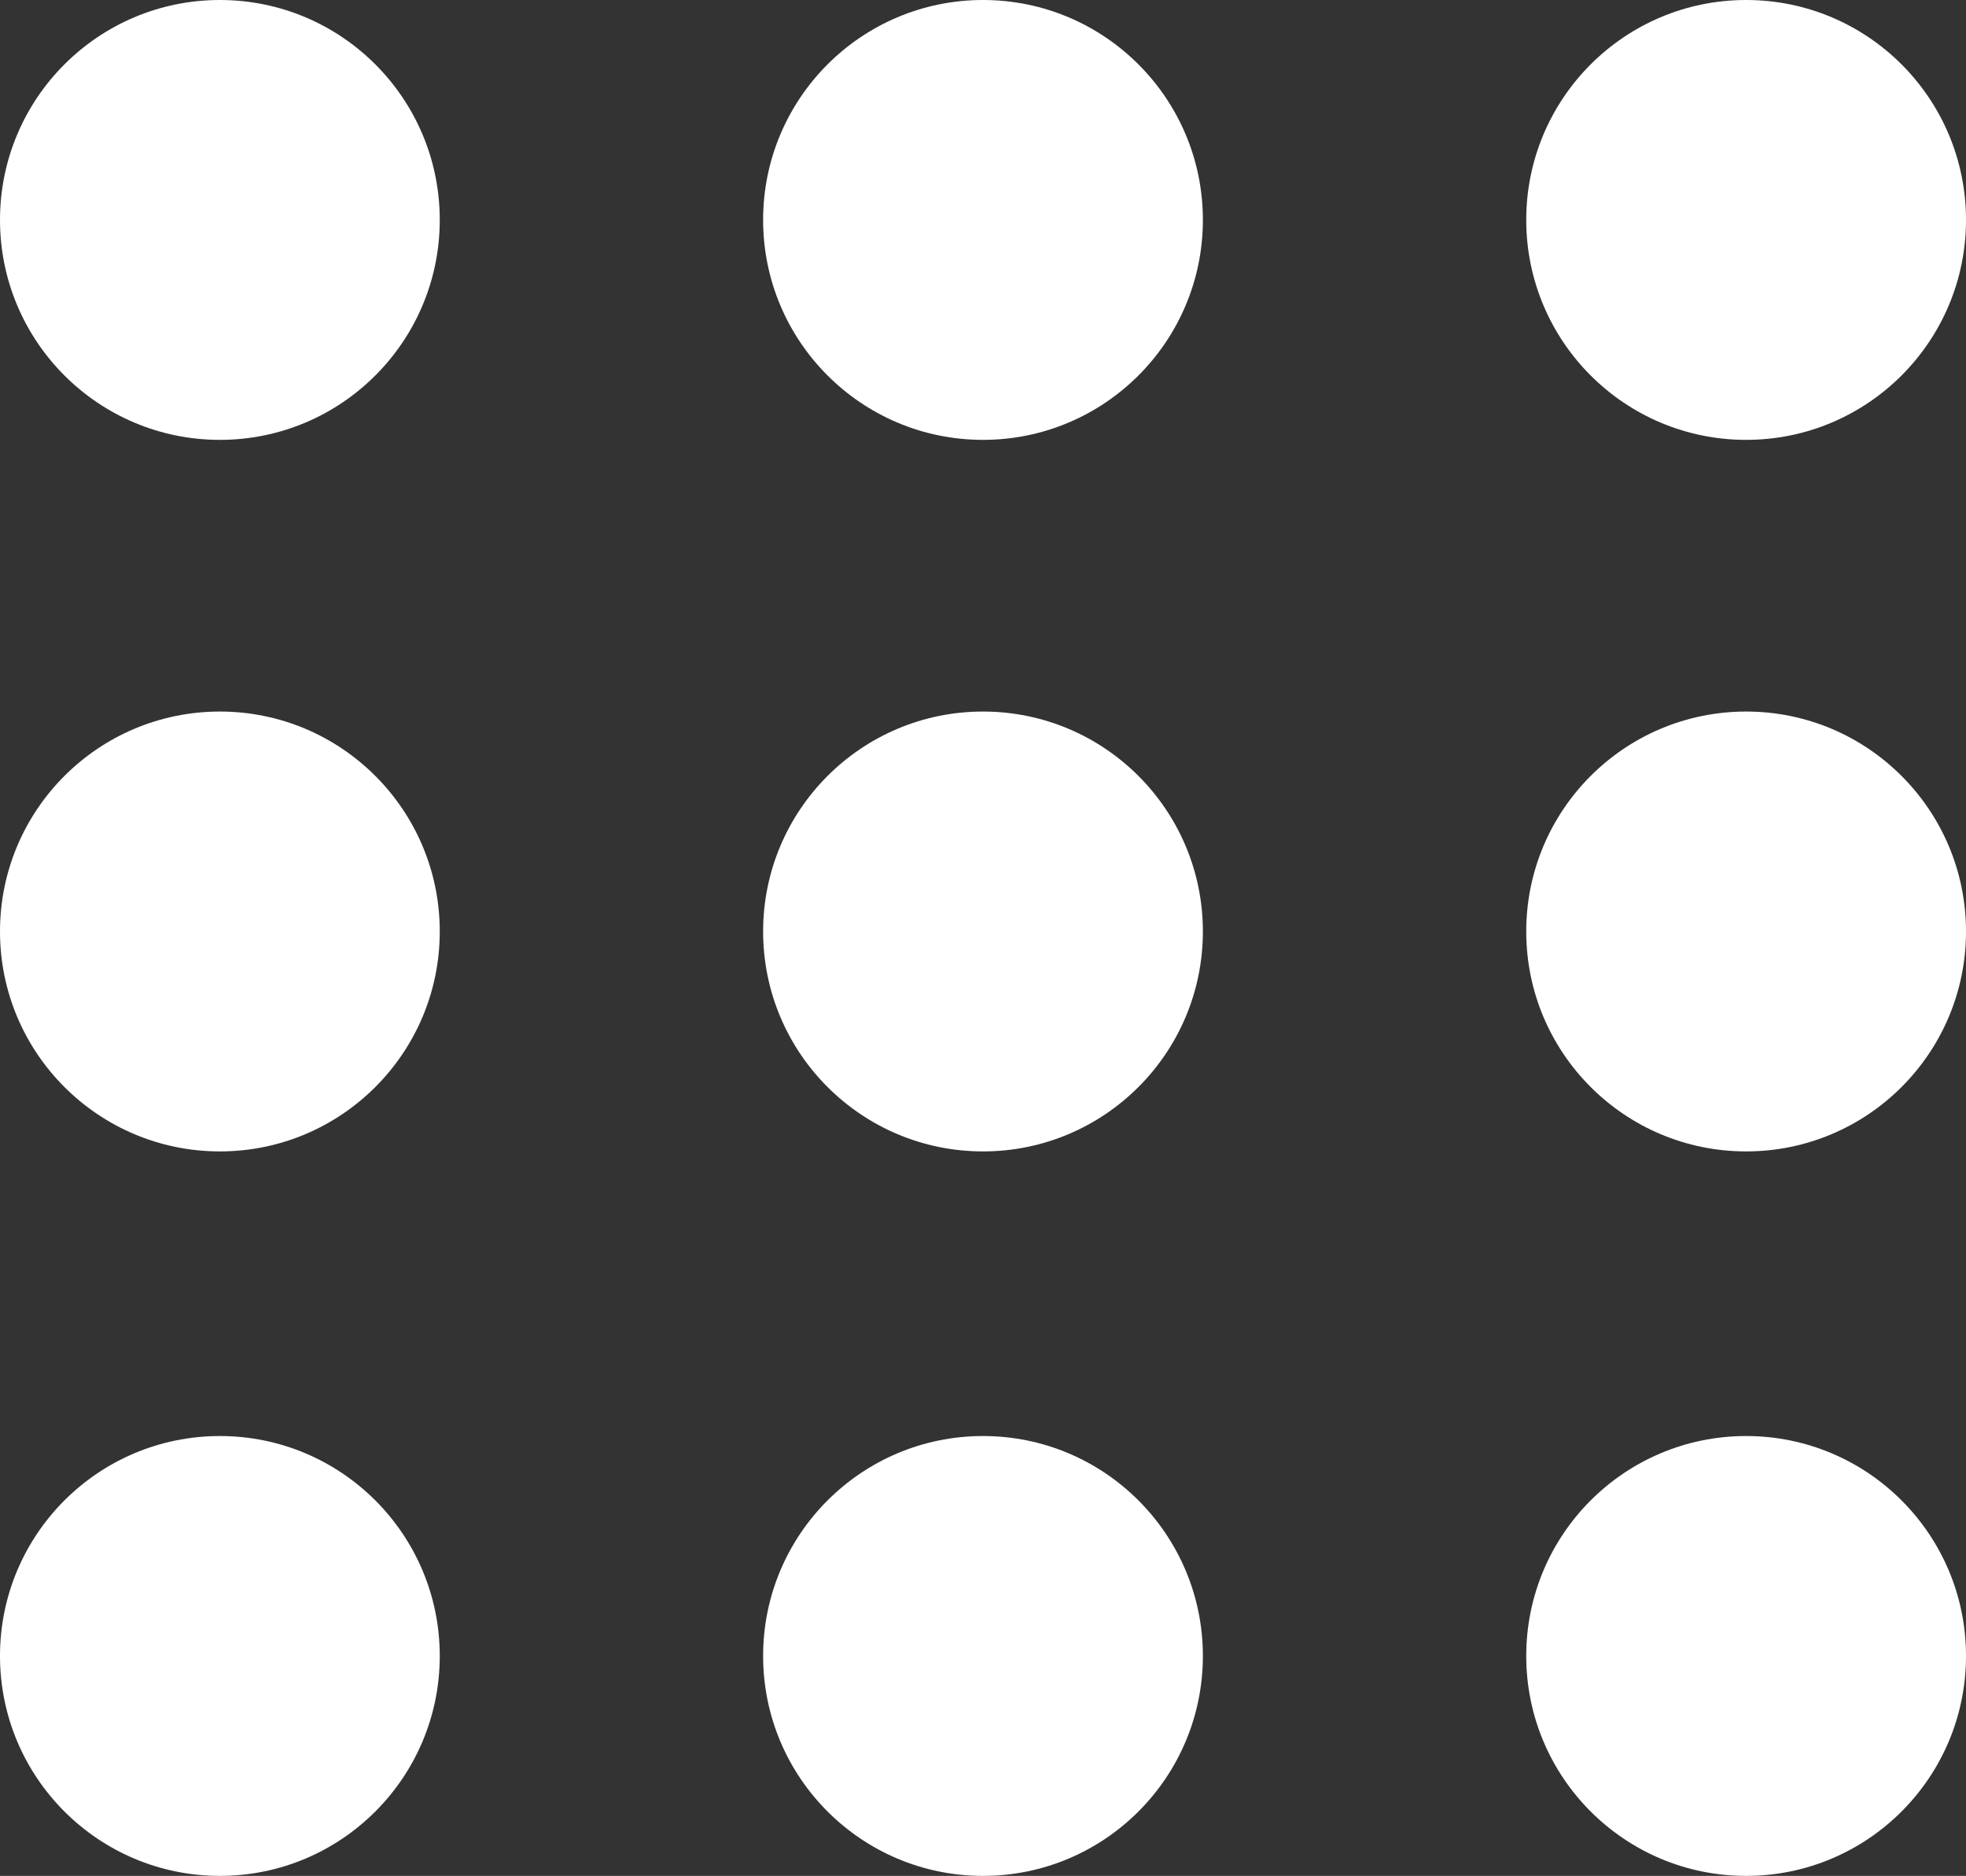
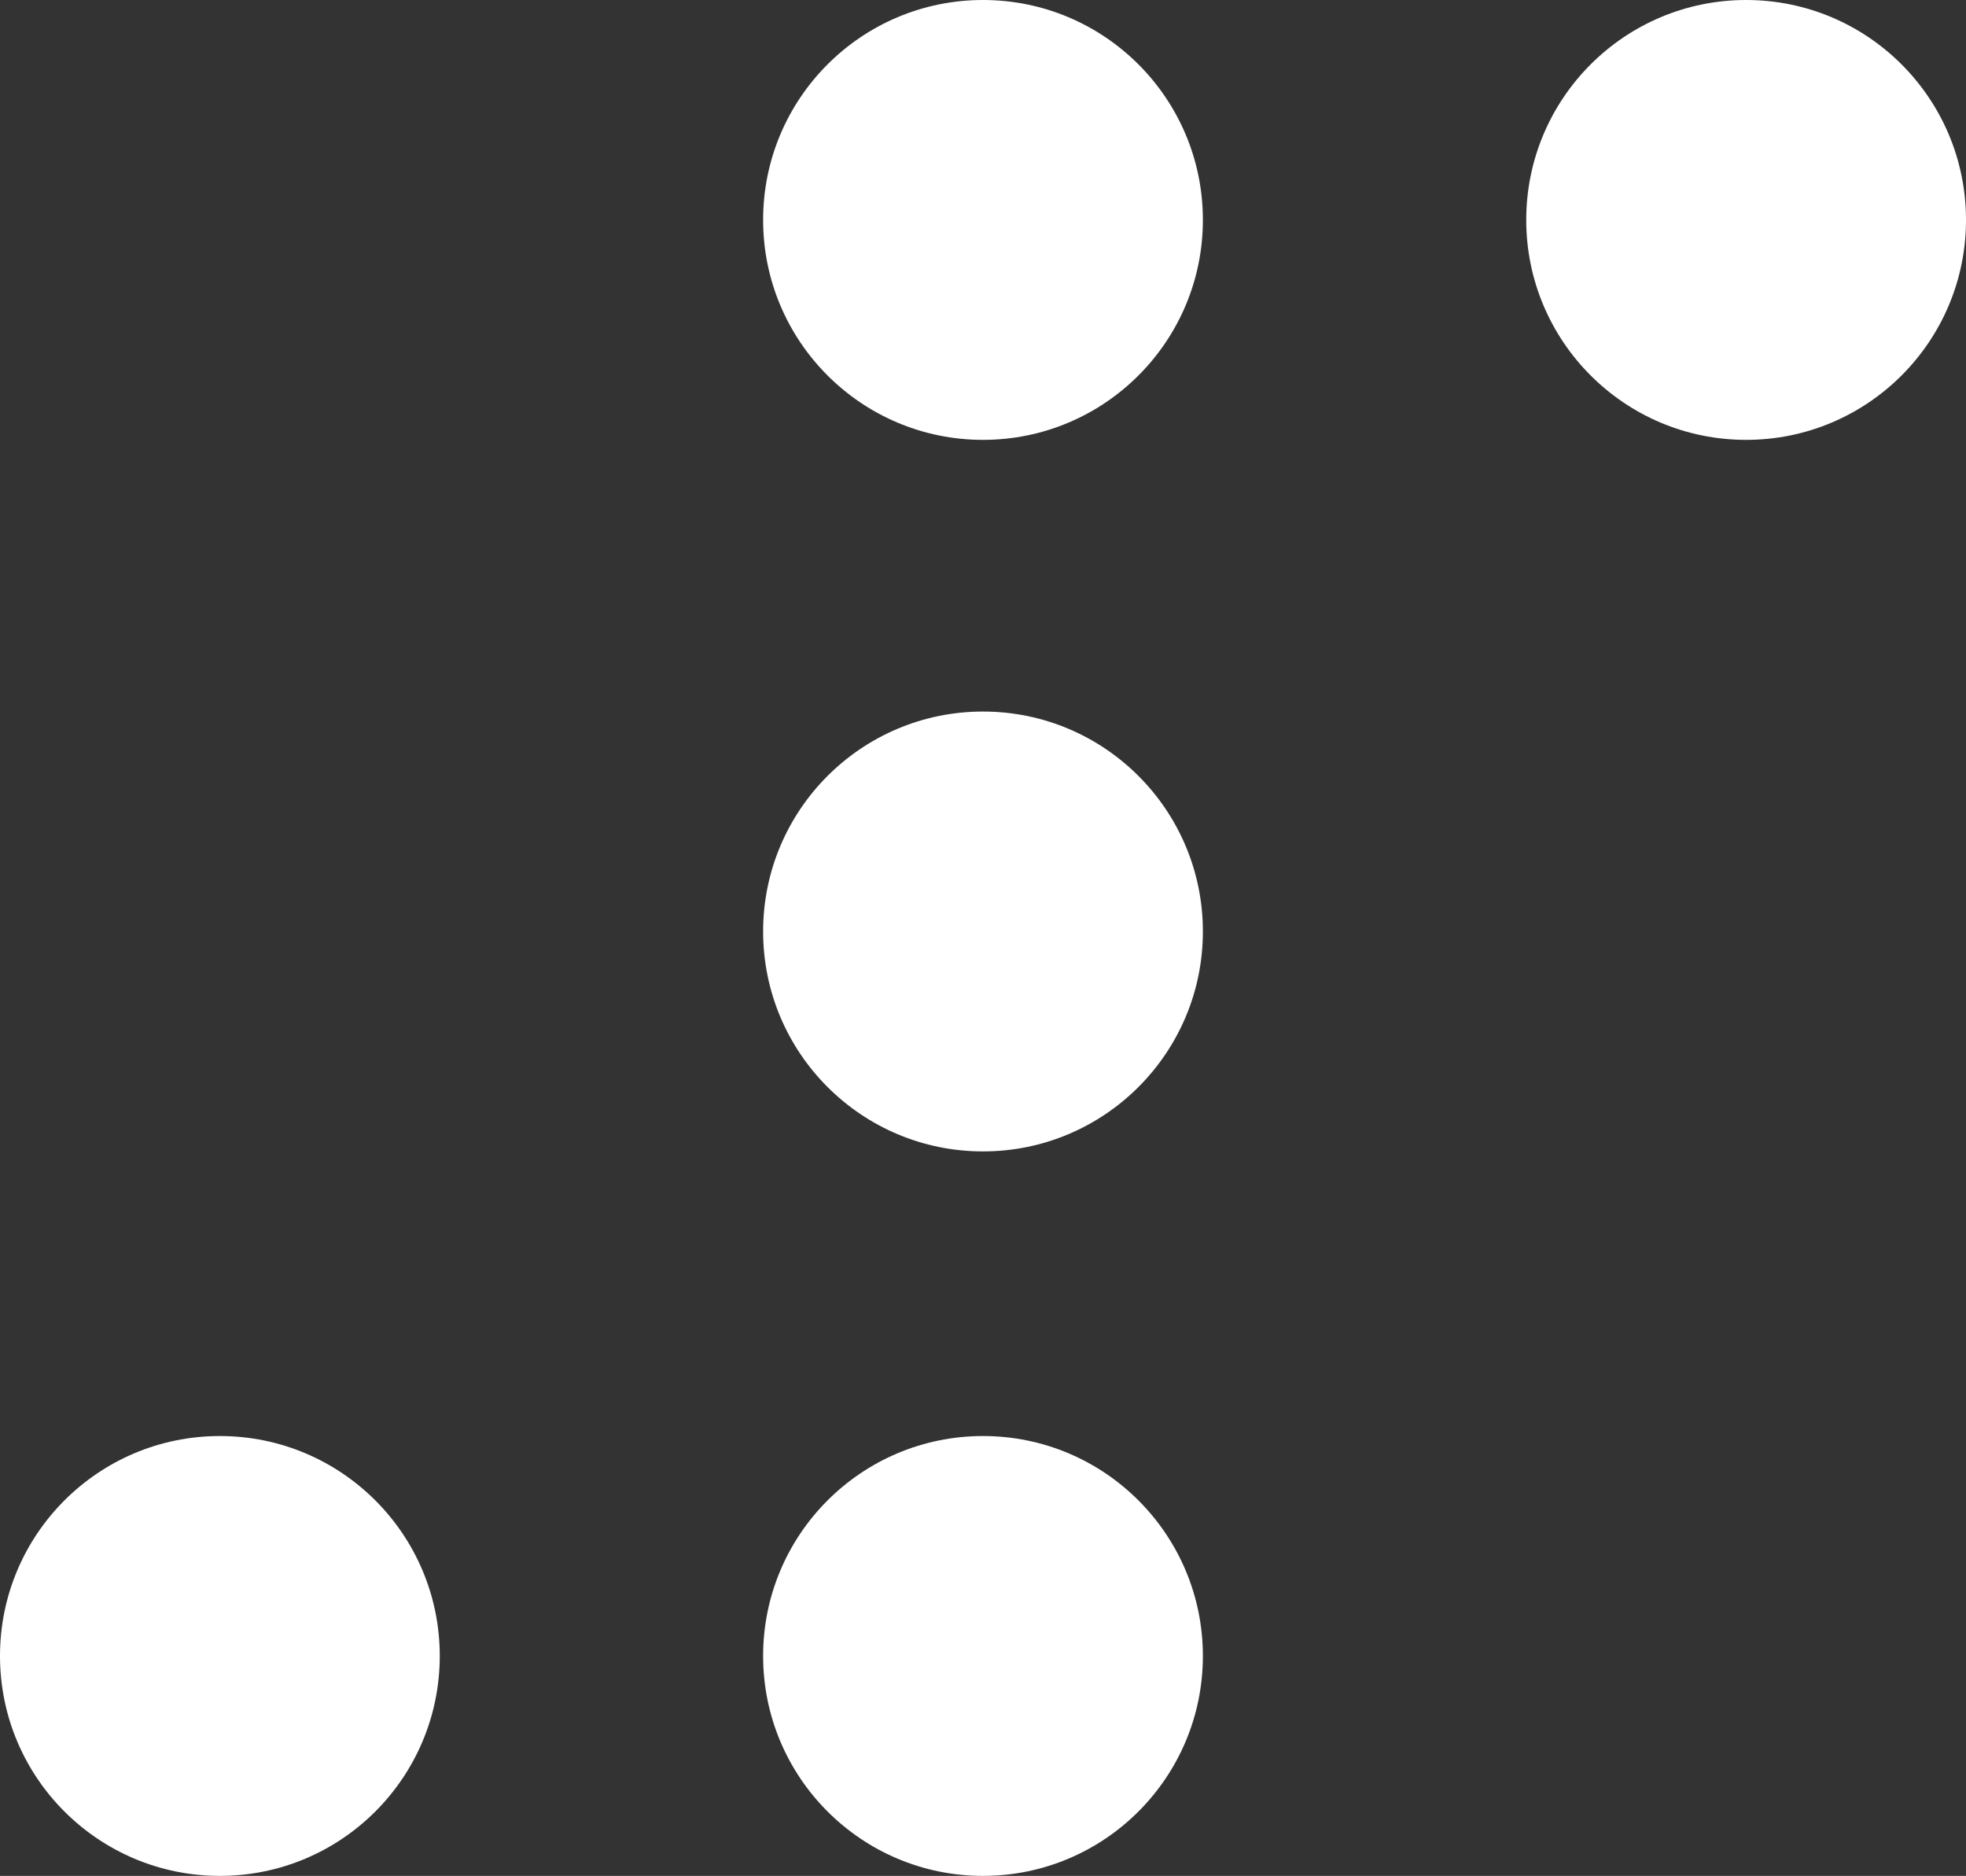
<svg xmlns="http://www.w3.org/2000/svg" width="152" height="145" viewBox="0 0 152 145" fill="none">
  <rect x="0" y="0" width="152" height="145" fill="#333333" stroke="none" />
-   <circle cx="17" cy="17" r="17" fill="white" />
  <circle cx="76" cy="17" r="17" fill="white" />
  <circle cx="135" cy="17" r="17" fill="white" />
-   <circle cx="17" cy="72" r="17" fill="white" />
  <circle cx="76" cy="72" r="17" fill="white" />
-   <circle cx="135" cy="72" r="17" fill="white" />
  <circle cx="17" cy="128" r="17" fill="white" />
  <circle cx="76" cy="128" r="17" fill="white" />
-   <circle cx="135" cy="128" r="17" fill="white" />
</svg>